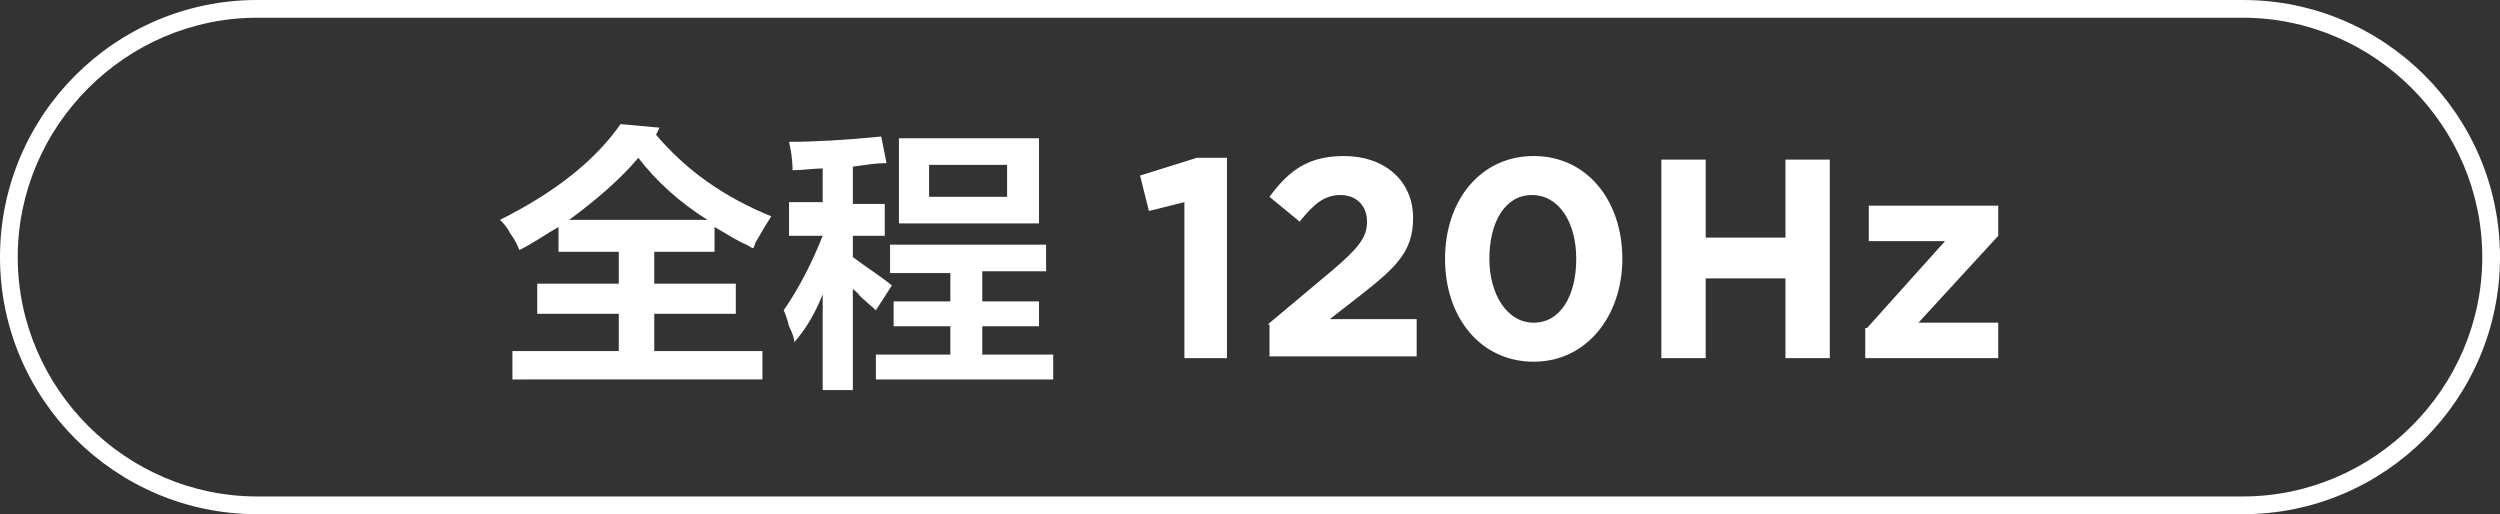
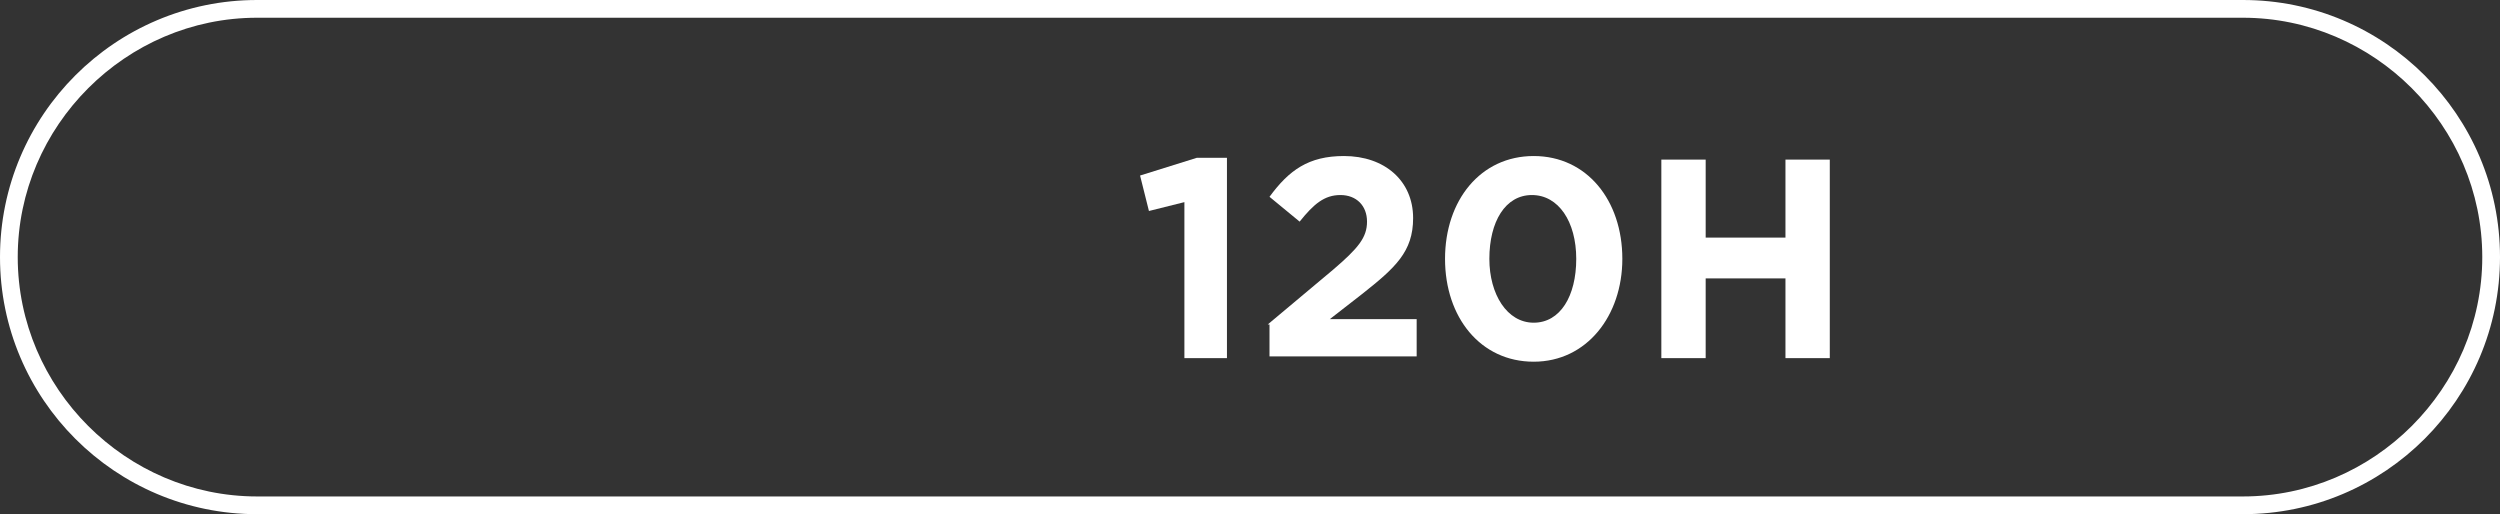
<svg xmlns="http://www.w3.org/2000/svg" version="1.1" id="图层_1" x="0px" y="0px" width="141px" height="29px" viewBox="0 0 141 29" style="enable-background:new 0 0 141 29;" xml:space="preserve">
  <rect x="0" y="0" width="141" height="29" fill="#333333" stroke="none" />
  <style type="text/css">
	.st0{fill:#FFFFFF;}
</style>
  <g>
    <path class="st0" d="M126.5,29h-112C6.5,29,0,22.5,0,14.5S6.5,0,14.5,0h112c8,0,14.5,6.5,14.5,14.5S134.5,29,126.5,29z M14.5,1   C7.1,1,1,7.1,1,14.5S7.1,28,14.5,28h112c7.4,0,13.5-6.1,13.5-13.5S133.9,1,126.5,1H14.5z" />
  </g>
  <g>
-     <path class="st0" d="M42.5,14c-0.1,0-0.2-0.1-0.4-0.2c-0.5-0.2-1.1-0.6-1.8-1v1.4h-3.4V16h4.6v1.7h-4.6v2.1h6.1v1.6H28.9v-1.6h6   v-2.1h-4.6V16h4.6v-1.8h-3.4v-1.4c-0.7,0.4-1.4,0.9-2.2,1.3c-0.1-0.2-0.2-0.5-0.5-0.9c-0.2-0.4-0.4-0.6-0.6-0.8   c3.2-1.6,5.4-3.4,6.8-5.4l2.2,0.2L37,7.6c1.7,2,3.8,3.5,6.5,4.6c-0.2,0.3-0.5,0.8-0.9,1.5C42.6,13.8,42.5,13.9,42.5,14z M36,8.9   c-1,1.2-2.4,2.4-3.9,3.5h7.8C38.3,11.4,37,10.2,36,8.9z" />
-     <path class="st0" d="M44.5,13.2v-1.8h1.9V9.5c-0.5,0-1.1,0.1-1.7,0.1c0-0.6-0.1-1.2-0.2-1.6c1.4,0,3.2-0.1,5.2-0.3L50,9.2   c-0.6,0-1.2,0.1-1.9,0.2v2.1h1.8v1.8h-1.8v1.2c0.8,0.6,1.6,1.1,2.2,1.6l-0.9,1.4c-0.2-0.2-0.6-0.5-1.1-1c0.4,0.3,0.3,0.2-0.2-0.2   V22h-1.7v-5.4c-0.4,1-0.9,1.9-1.6,2.7c0-0.2-0.1-0.5-0.3-0.9c-0.1-0.4-0.2-0.7-0.3-0.9c0.9-1.3,1.6-2.7,2.2-4.2H44.5z M50.2,15.3   v-1.5h8.8v1.5h-3.6V17h3.2v1.4h-3.2V20h4v1.4h-10V20h4.2v-1.6h-3.2V17h3.2v-1.6H50.2z M50.7,12.7V7.8h7.9v4.8H50.7z M52.4,9.3v1.8   h4.4V9.3H52.4z" />
    <path class="st0" d="M66.8,11.4l-2,0.5l-0.5-2l3.2-1h1.7v11.3h-2.4V11.4z" />
    <path class="st0" d="M71.5,18.3l3.7-3.1c1.4-1.2,1.9-1.8,1.9-2.7c0-0.9-0.6-1.5-1.5-1.5c-0.9,0-1.5,0.5-2.3,1.5l-1.7-1.4   c1.1-1.5,2.2-2.3,4.2-2.3c2.3,0,3.9,1.4,3.9,3.5v0c0,1.9-1,2.8-2.9,4.3l-1.8,1.4h4.9v2.1h-8.3V18.3z" />
    <path class="st0" d="M81.5,14.6L81.5,14.6c0-3.3,2-5.8,5-5.8c3,0,5,2.5,5,5.8v0c0,3.2-2,5.8-5,5.8S81.5,17.9,81.5,14.6z M88.9,14.6   L88.9,14.6c0-2.1-1-3.6-2.5-3.6S84,12.5,84,14.6v0c0,2,1,3.6,2.5,3.6S88.9,16.7,88.9,14.6z" />
    <path class="st0" d="M93.7,9h2.5v4.4h4.5V9h2.5v11.2h-2.5v-4.5h-4.5v4.5h-2.5V9z" />
-     <path class="st0" d="M105.3,18.5l4.4-4.9h-4.3v-2h7.3v1.7l-4.5,4.9h4.5v2h-7.5V18.5z" />
  </g>
</svg>